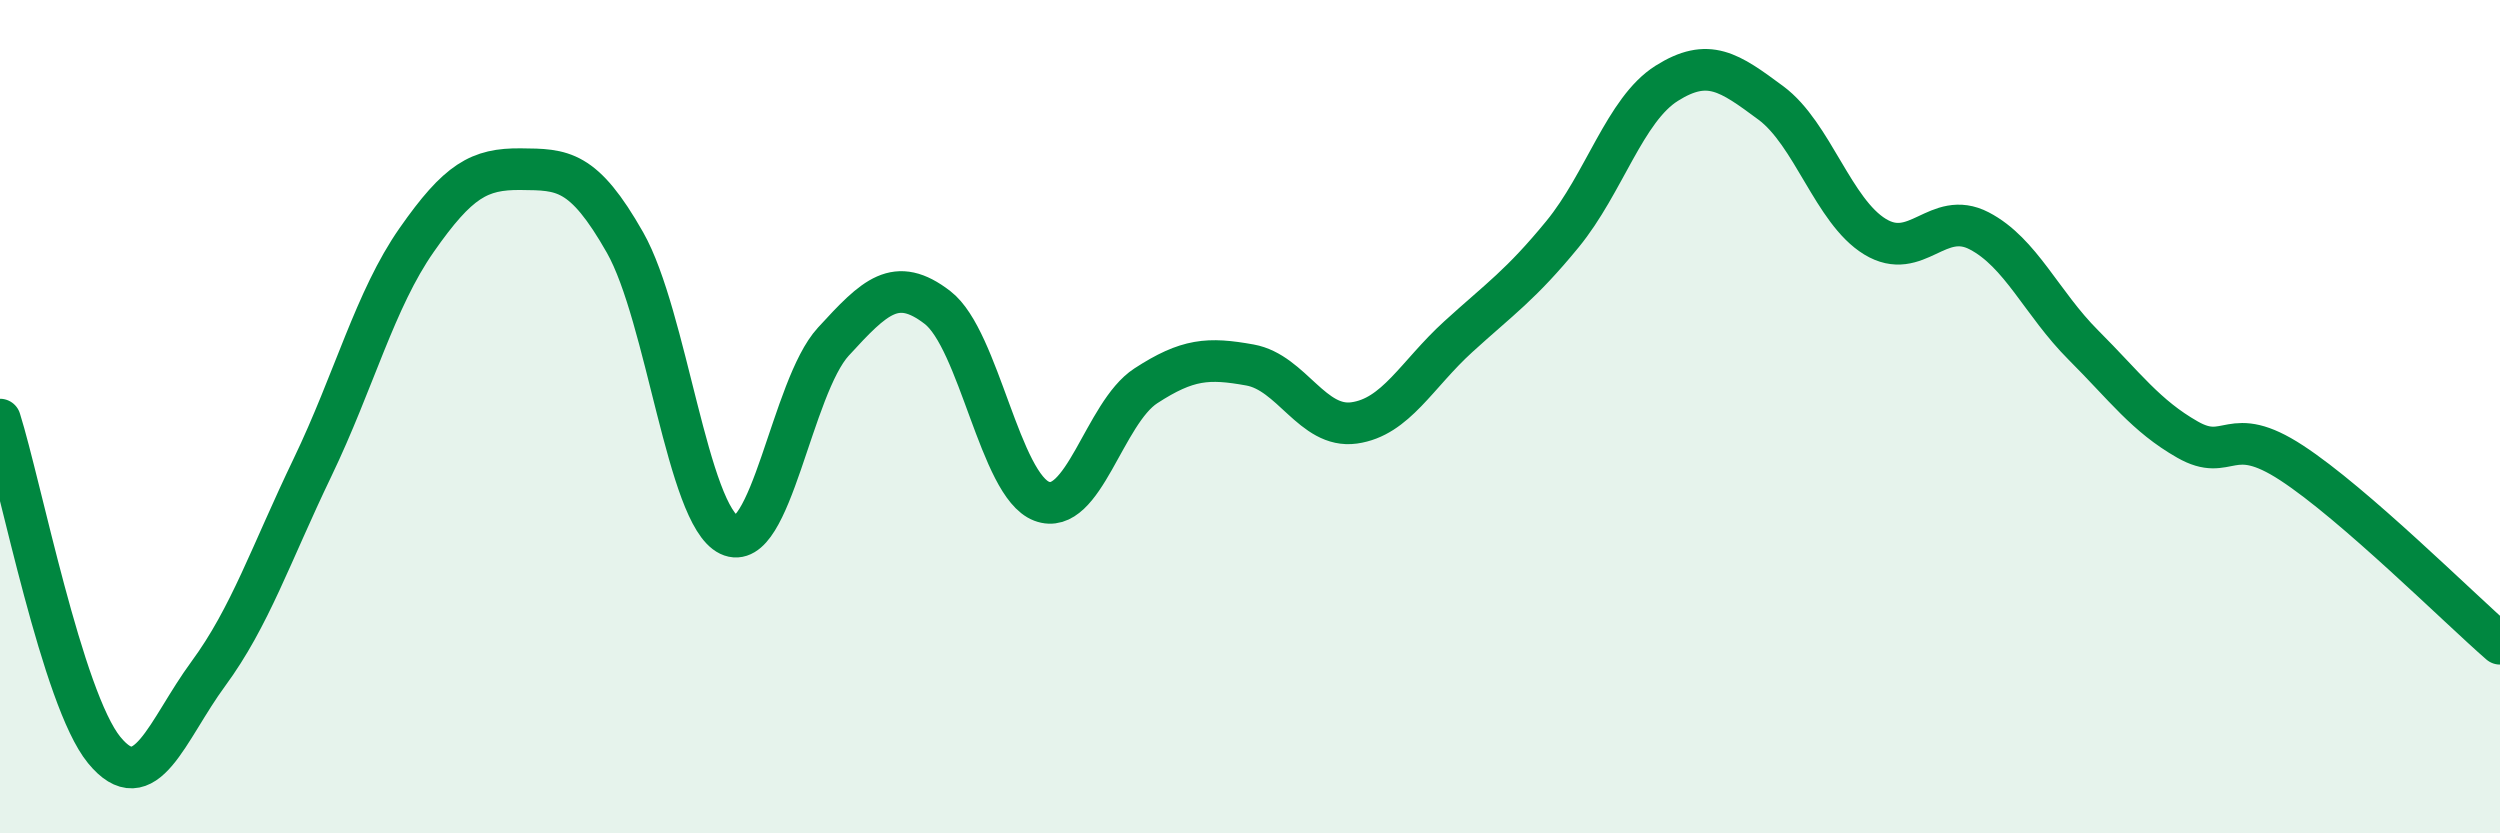
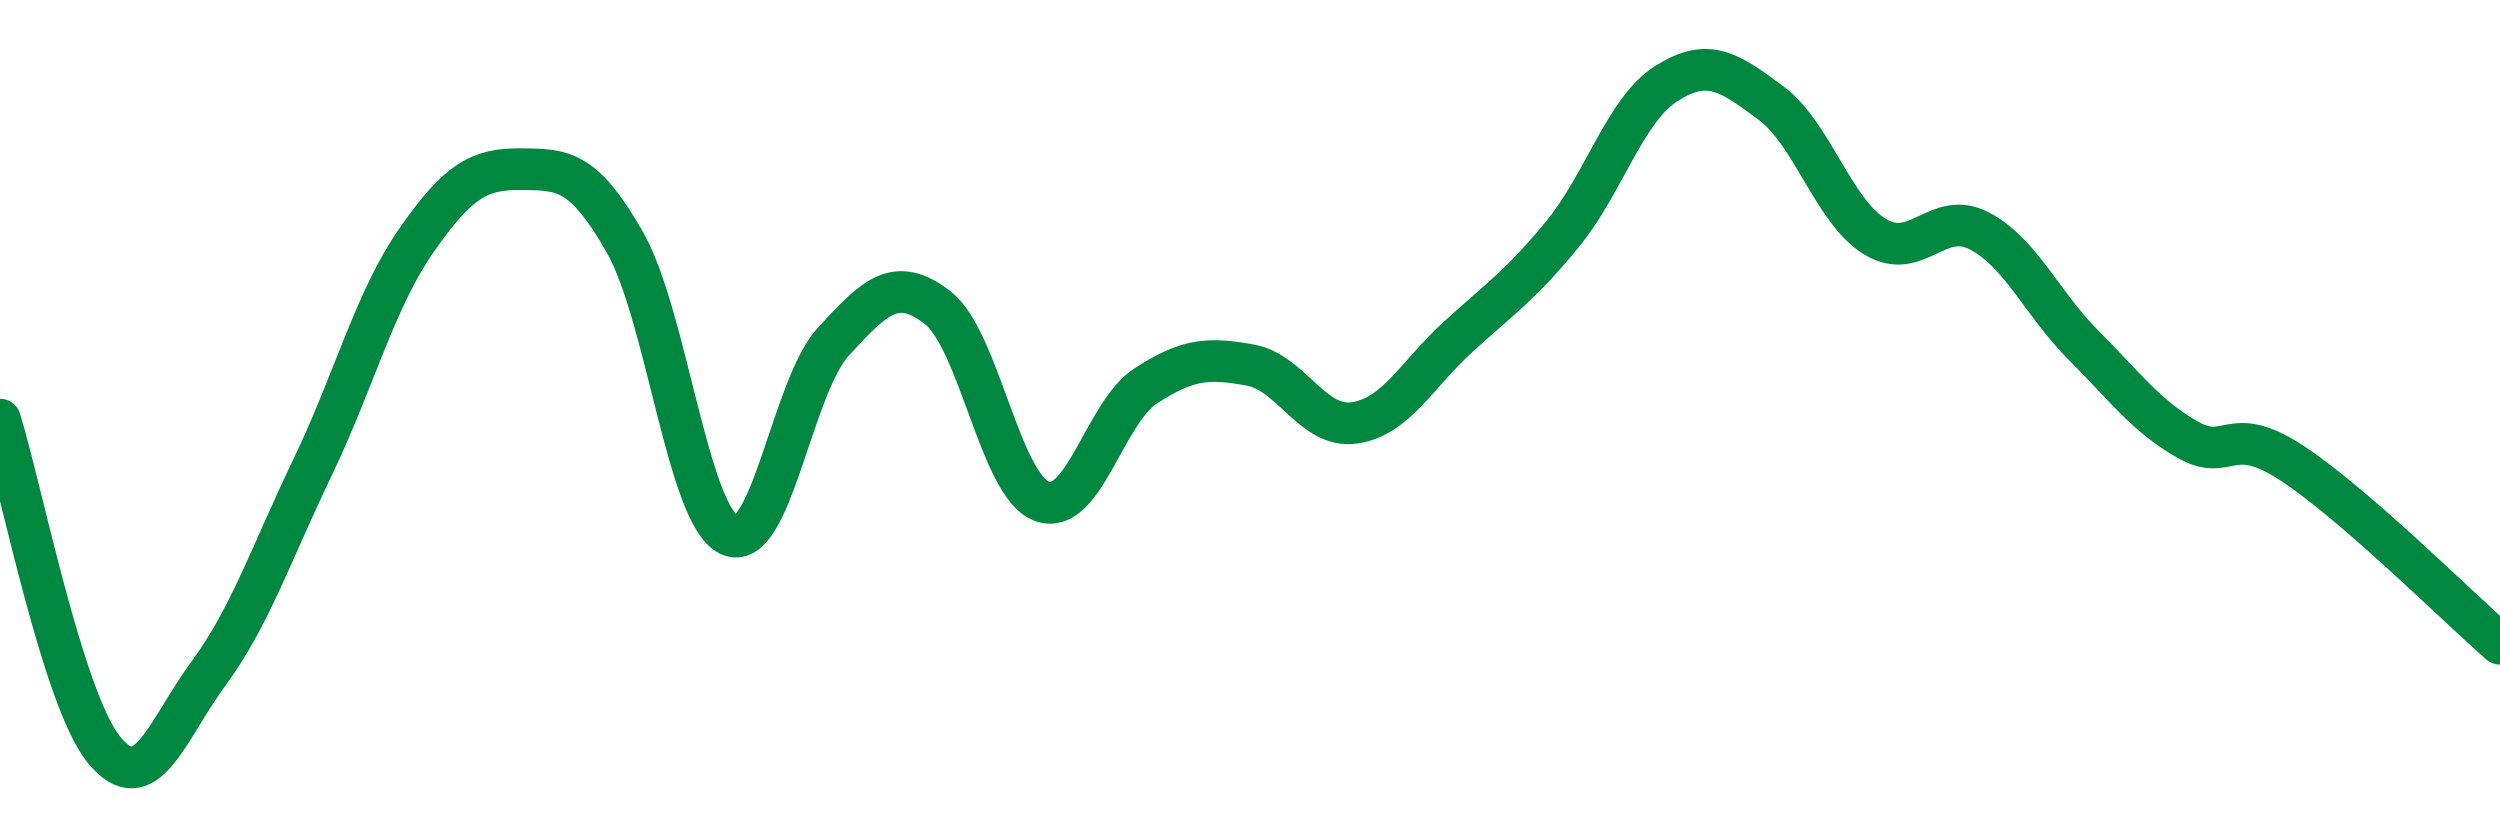
<svg xmlns="http://www.w3.org/2000/svg" width="60" height="20" viewBox="0 0 60 20">
-   <path d="M 0,10.07 C 0.5,11.66 1.5,16.78 2.5,18 C 3.5,19.22 4,17.53 5,16.17 C 6,14.81 6.5,13.3 7.5,11.22 C 8.5,9.14 9,7.19 10,5.76 C 11,4.33 11.5,4.05 12.5,4.06 C 13.5,4.07 14,4.06 15,5.82 C 16,7.58 16.5,12.36 17.5,12.84 C 18.5,13.32 19,9.29 20,8.2 C 21,7.11 21.5,6.61 22.5,7.38 C 23.5,8.15 24,11.65 25,12.03 C 26,12.41 26.5,9.91 27.5,9.26 C 28.5,8.61 29,8.58 30,8.76 C 31,8.94 31.5,10.29 32.5,10.15 C 33.5,10.01 34,8.99 35,8.08 C 36,7.17 36.5,6.84 37.5,5.62 C 38.5,4.4 39,2.63 40,2 C 41,1.37 41.5,1.73 42.5,2.47 C 43.5,3.21 44,5.07 45,5.68 C 46,6.29 46.5,5.02 47.5,5.54 C 48.5,6.06 49,7.28 50,8.28 C 51,9.28 51.5,9.98 52.5,10.55 C 53.5,11.12 53.5,10.13 55,11.11 C 56.5,12.09 59,14.58 60,15.45L60 20L0 20Z" fill="#008740" opacity="0.1" stroke-linecap="round" stroke-linejoin="round" />
  <path d="M 0,10.07 C 0.5,11.66 1.5,16.78 2.5,18 C 3.5,19.22 4,17.53 5,16.17 C 6,14.81 6.5,13.3 7.5,11.22 C 8.5,9.14 9,7.19 10,5.76 C 11,4.33 11.5,4.05 12.5,4.06 C 13.5,4.07 14,4.06 15,5.82 C 16,7.58 16.5,12.36 17.5,12.84 C 18.5,13.32 19,9.29 20,8.2 C 21,7.11 21.5,6.61 22.5,7.38 C 23.5,8.15 24,11.65 25,12.03 C 26,12.41 26.5,9.91 27.5,9.26 C 28.5,8.61 29,8.58 30,8.76 C 31,8.94 31.5,10.29 32.5,10.15 C 33.5,10.01 34,8.99 35,8.08 C 36,7.17 36.5,6.84 37.5,5.62 C 38.5,4.4 39,2.63 40,2 C 41,1.37 41.5,1.73 42.5,2.47 C 43.5,3.21 44,5.07 45,5.68 C 46,6.29 46.5,5.02 47.5,5.54 C 48.5,6.06 49,7.28 50,8.28 C 51,9.28 51.5,9.98 52.5,10.55 C 53.5,11.12 53.5,10.13 55,11.11 C 56.5,12.09 59,14.58 60,15.45" stroke="#008740" stroke-width="1" fill="none" stroke-linecap="round" stroke-linejoin="round" />
</svg>